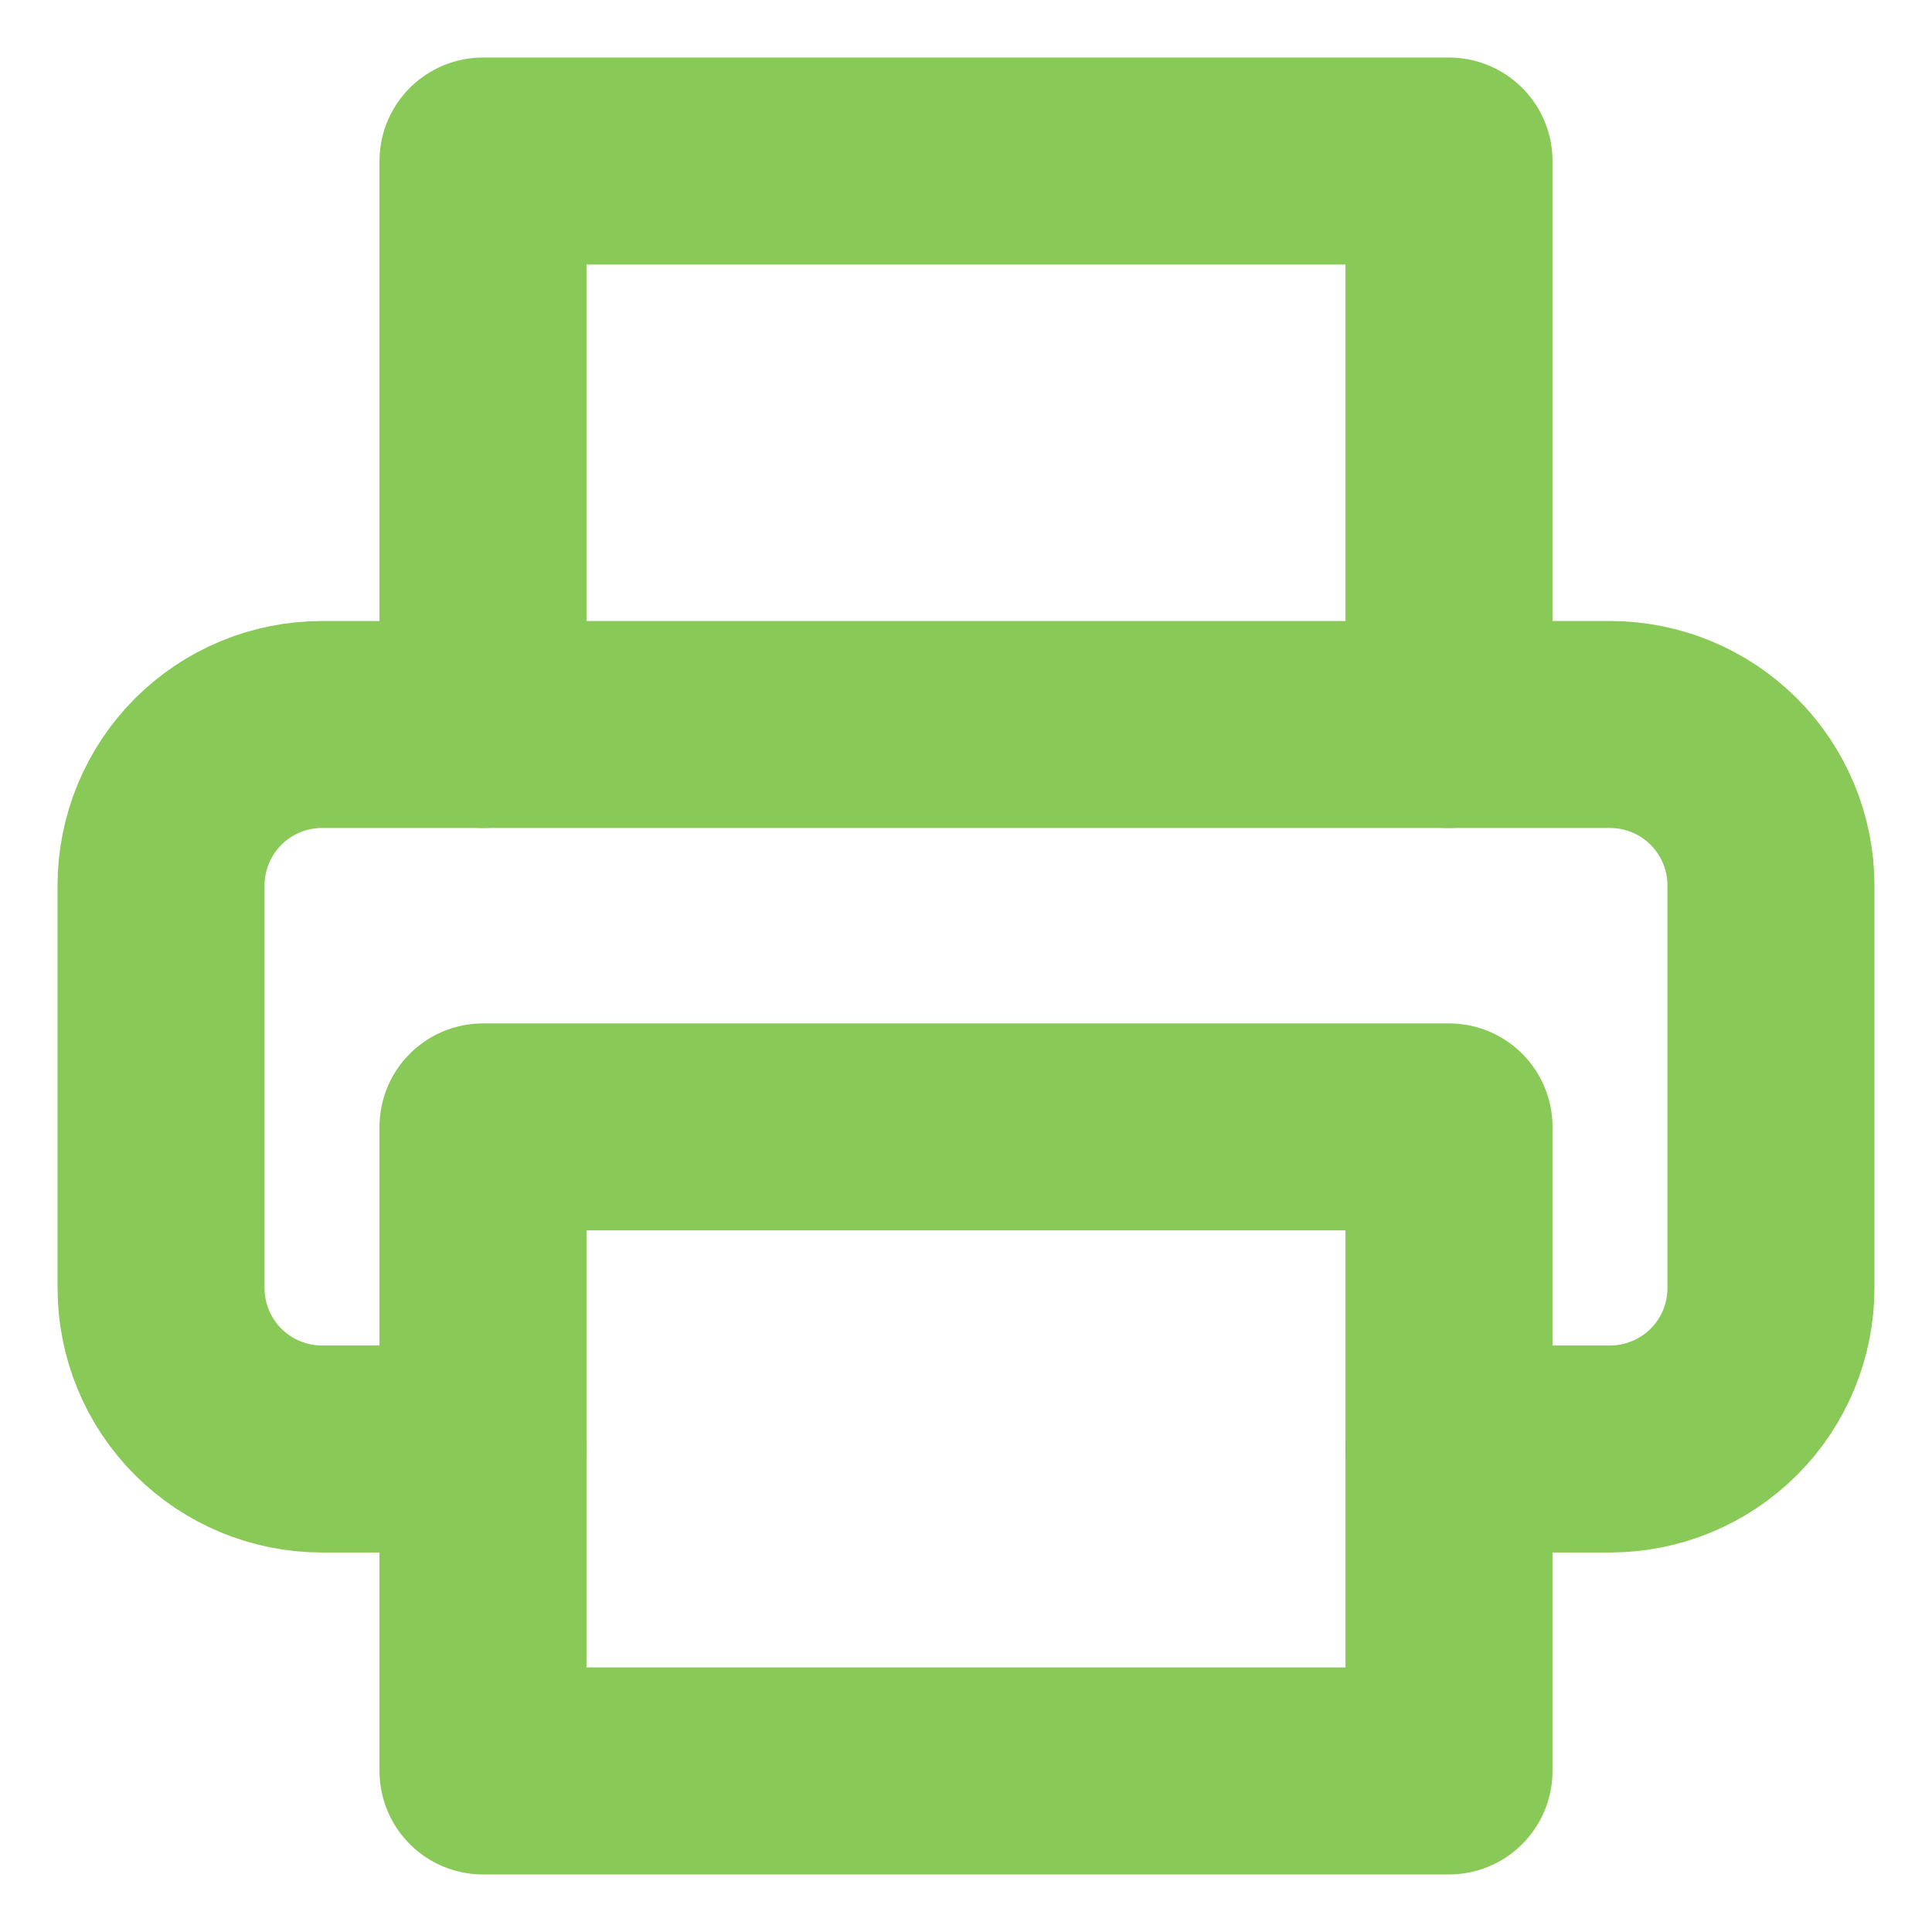
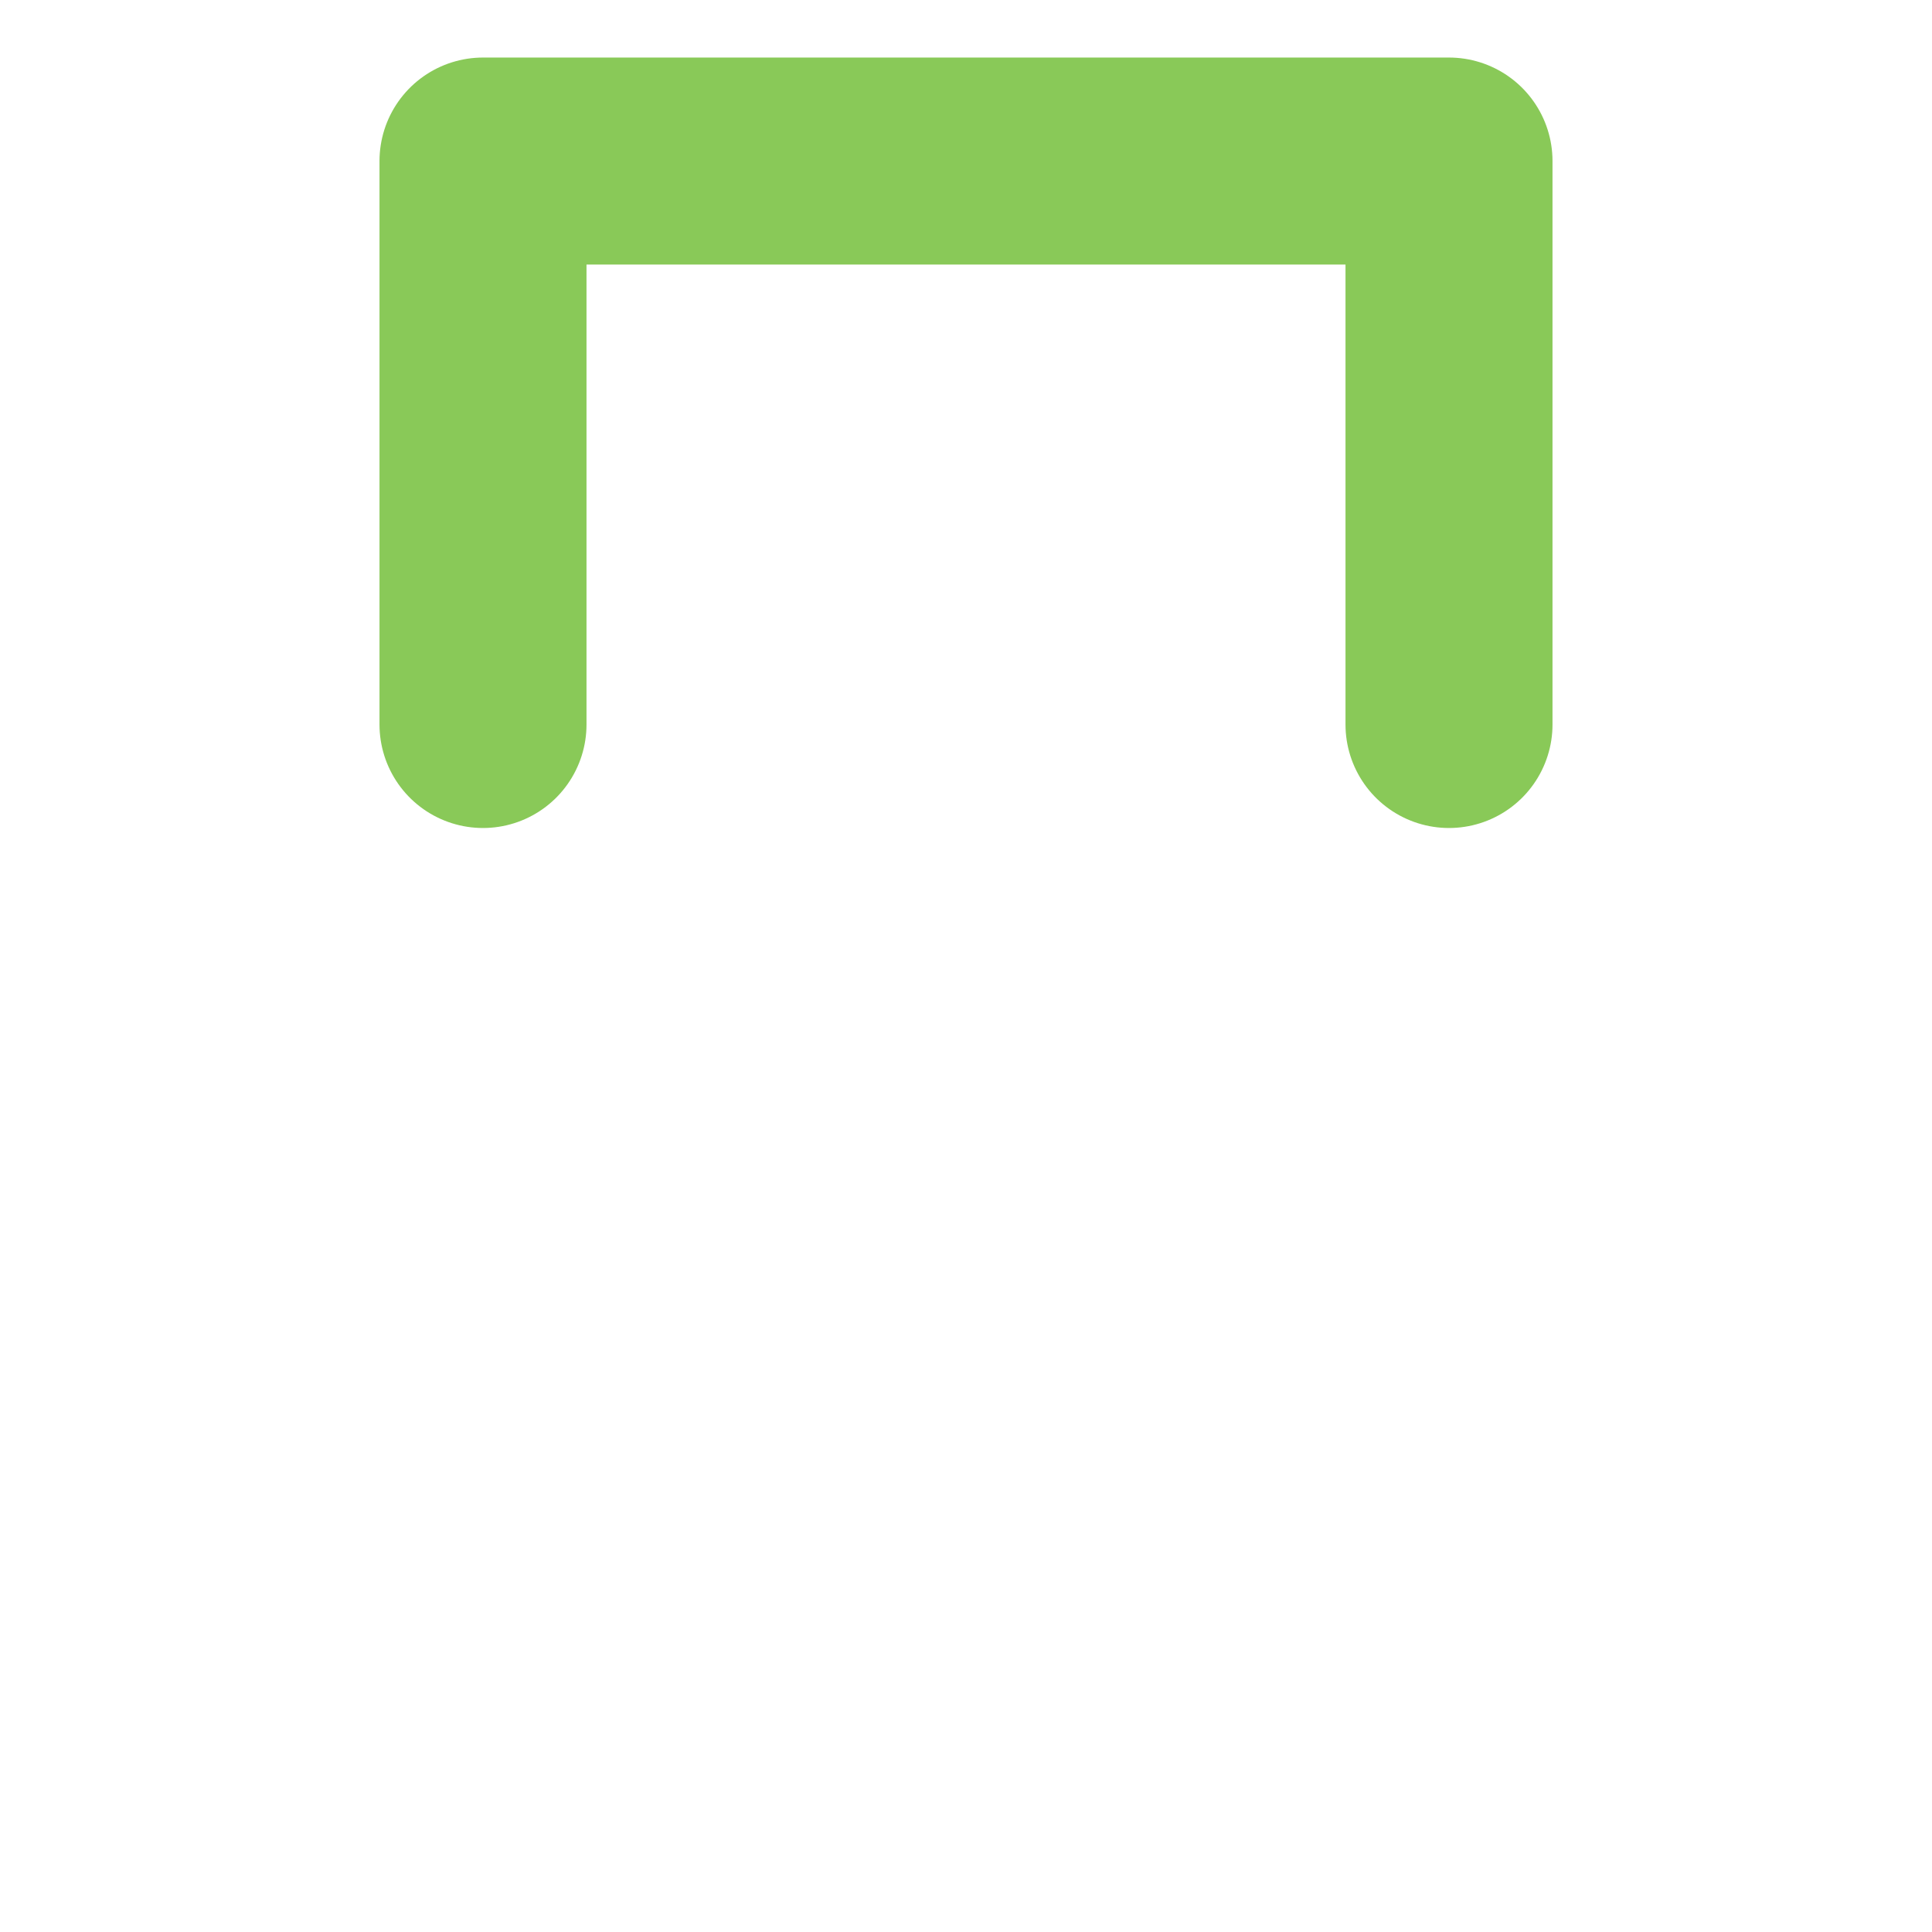
<svg xmlns="http://www.w3.org/2000/svg" width="14" height="14" viewBox="0 0 14 14" fill="none">
  <path d="M3.5 5.25V1.167H10.5V5.25" stroke="#89C958" stroke-width="1.5" stroke-linecap="round" stroke-linejoin="round" />
-   <path d="M3.5 10.5H2.333C2.024 10.5 1.727 10.377 1.508 10.158C1.29 9.94 1.167 9.643 1.167 9.333V6.417C1.167 6.107 1.29 5.811 1.508 5.592C1.727 5.373 2.024 5.25 2.333 5.25H11.667C11.976 5.25 12.273 5.373 12.492 5.592C12.71 5.811 12.833 6.107 12.833 6.417V9.333C12.833 9.643 12.71 9.94 12.492 10.158C12.273 10.377 11.976 10.5 11.667 10.5H10.5" stroke="#89C958" stroke-width="1.5" stroke-linecap="round" stroke-linejoin="round" />
-   <path d="M10.5 8.166H3.5V12.833H10.5V8.166Z" stroke="#89C958" stroke-width="1.5" stroke-linecap="round" stroke-linejoin="round" />
</svg>